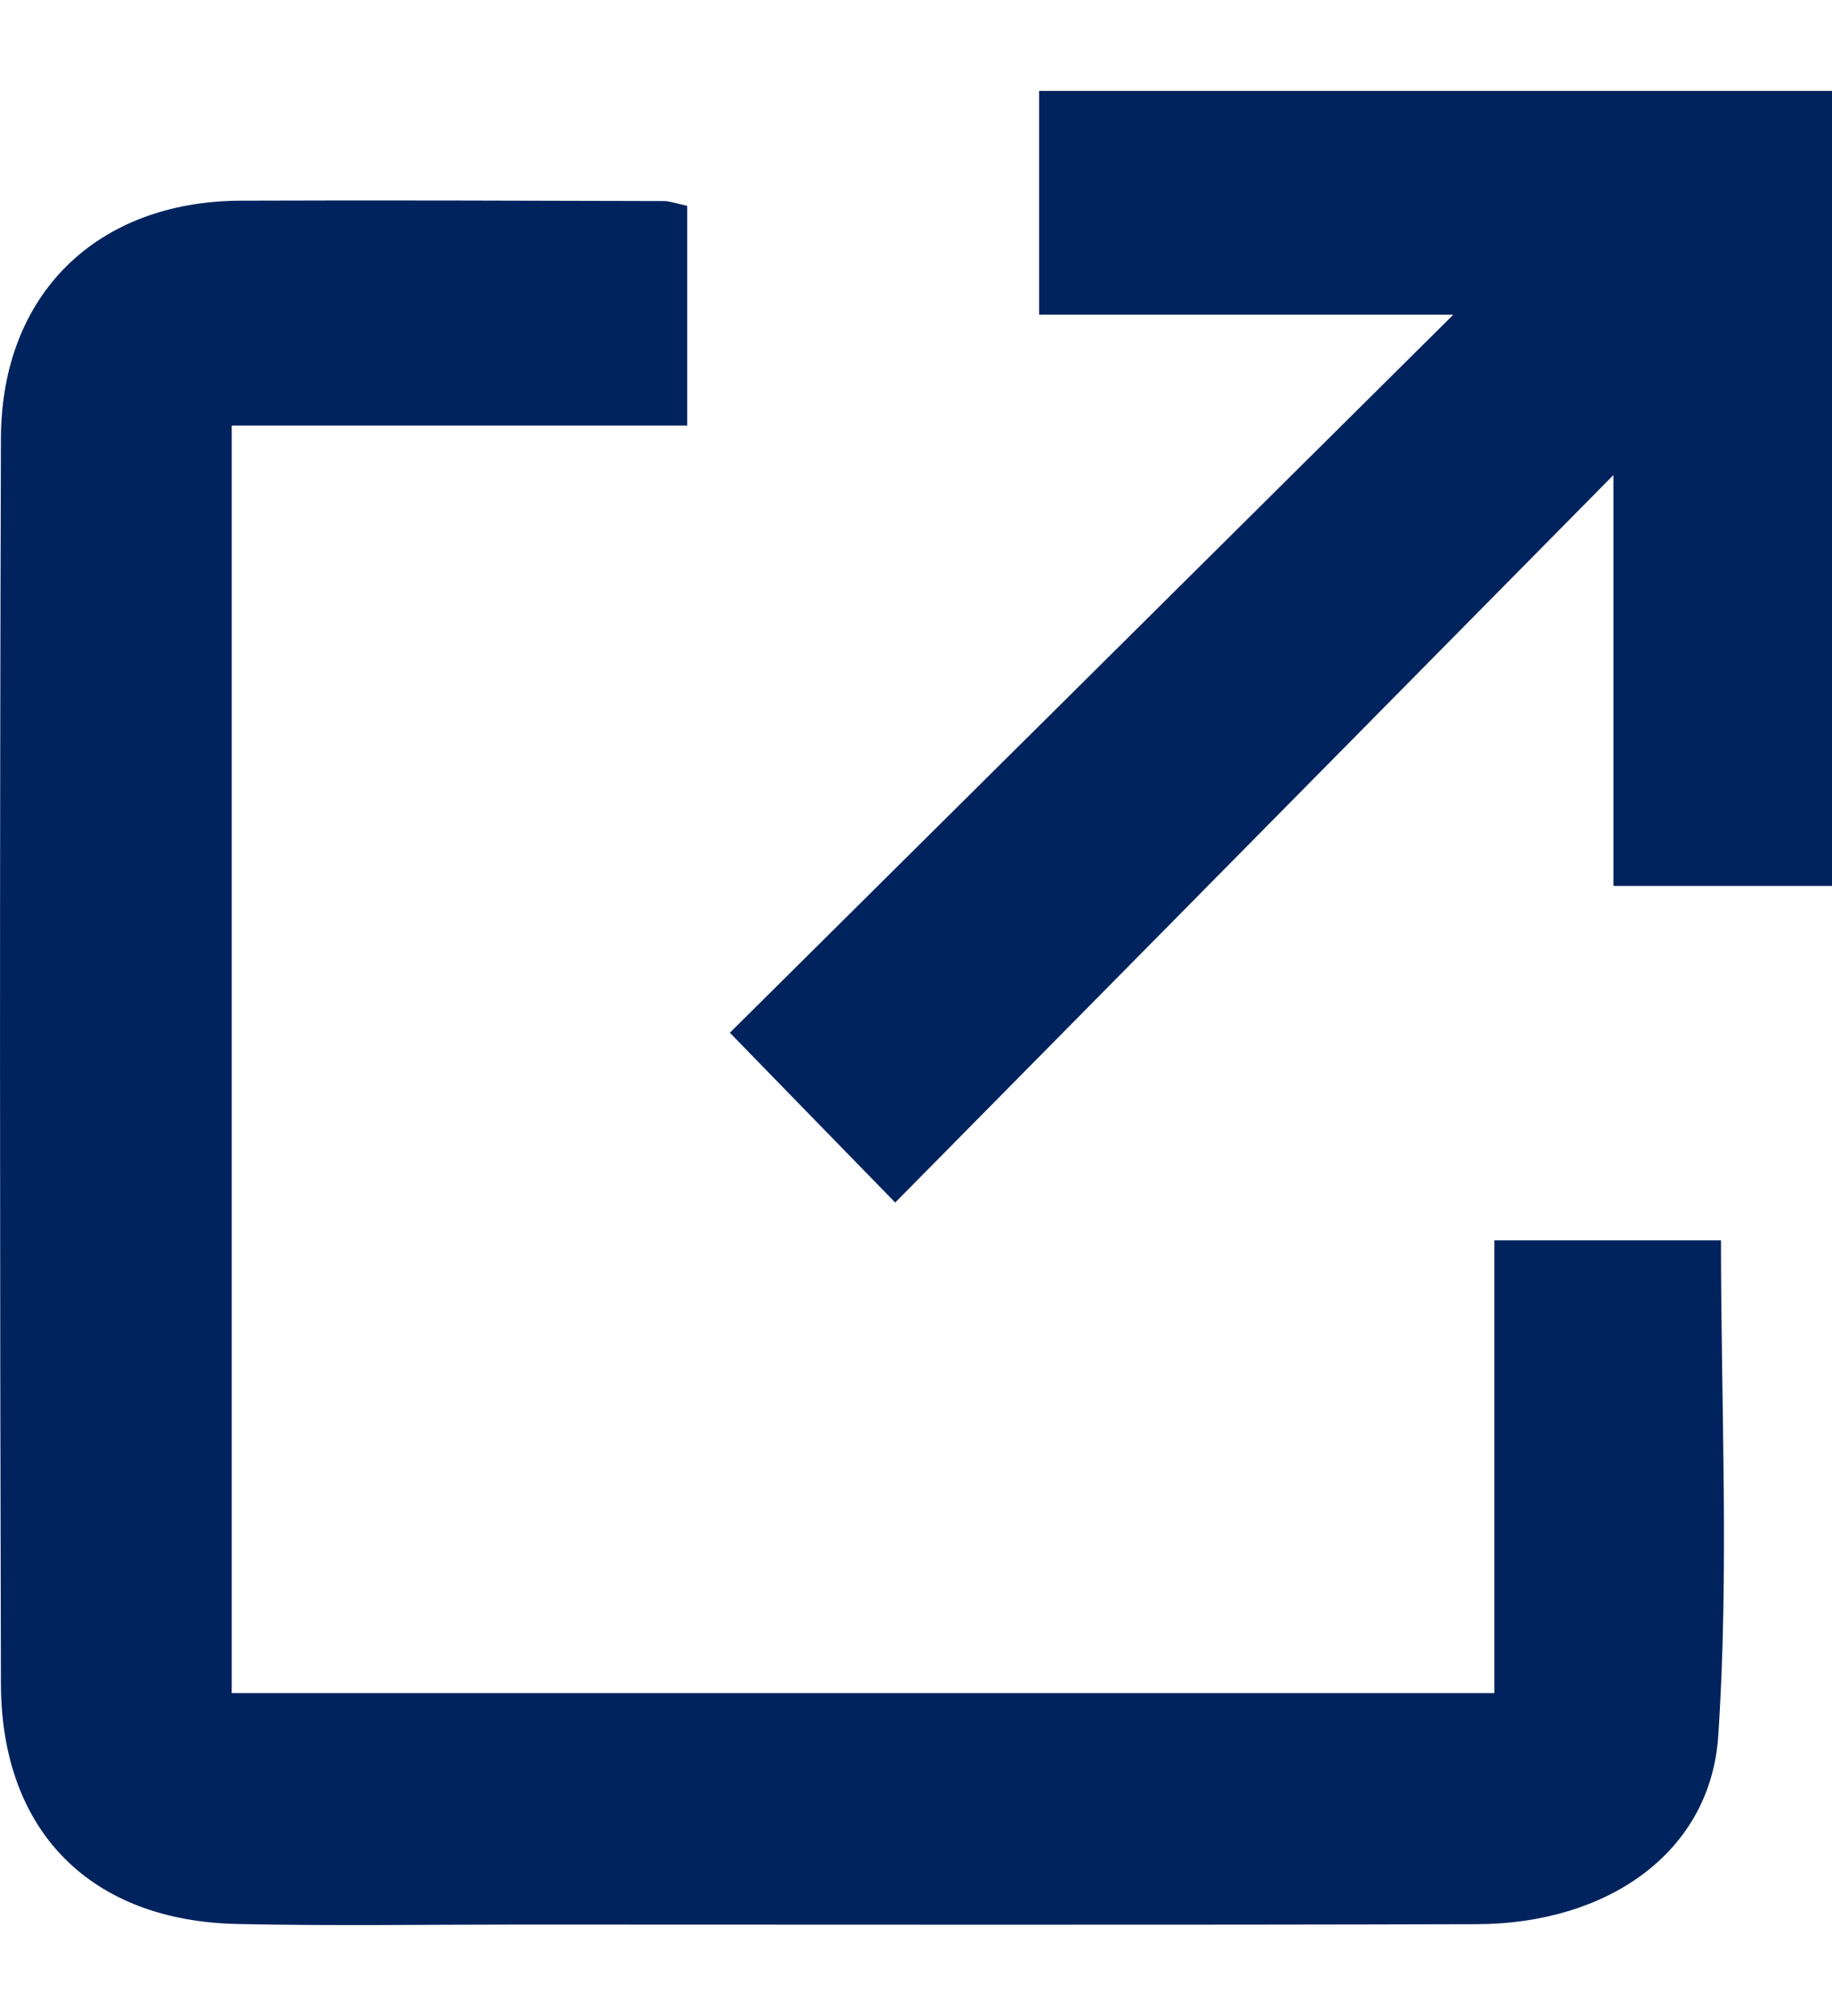
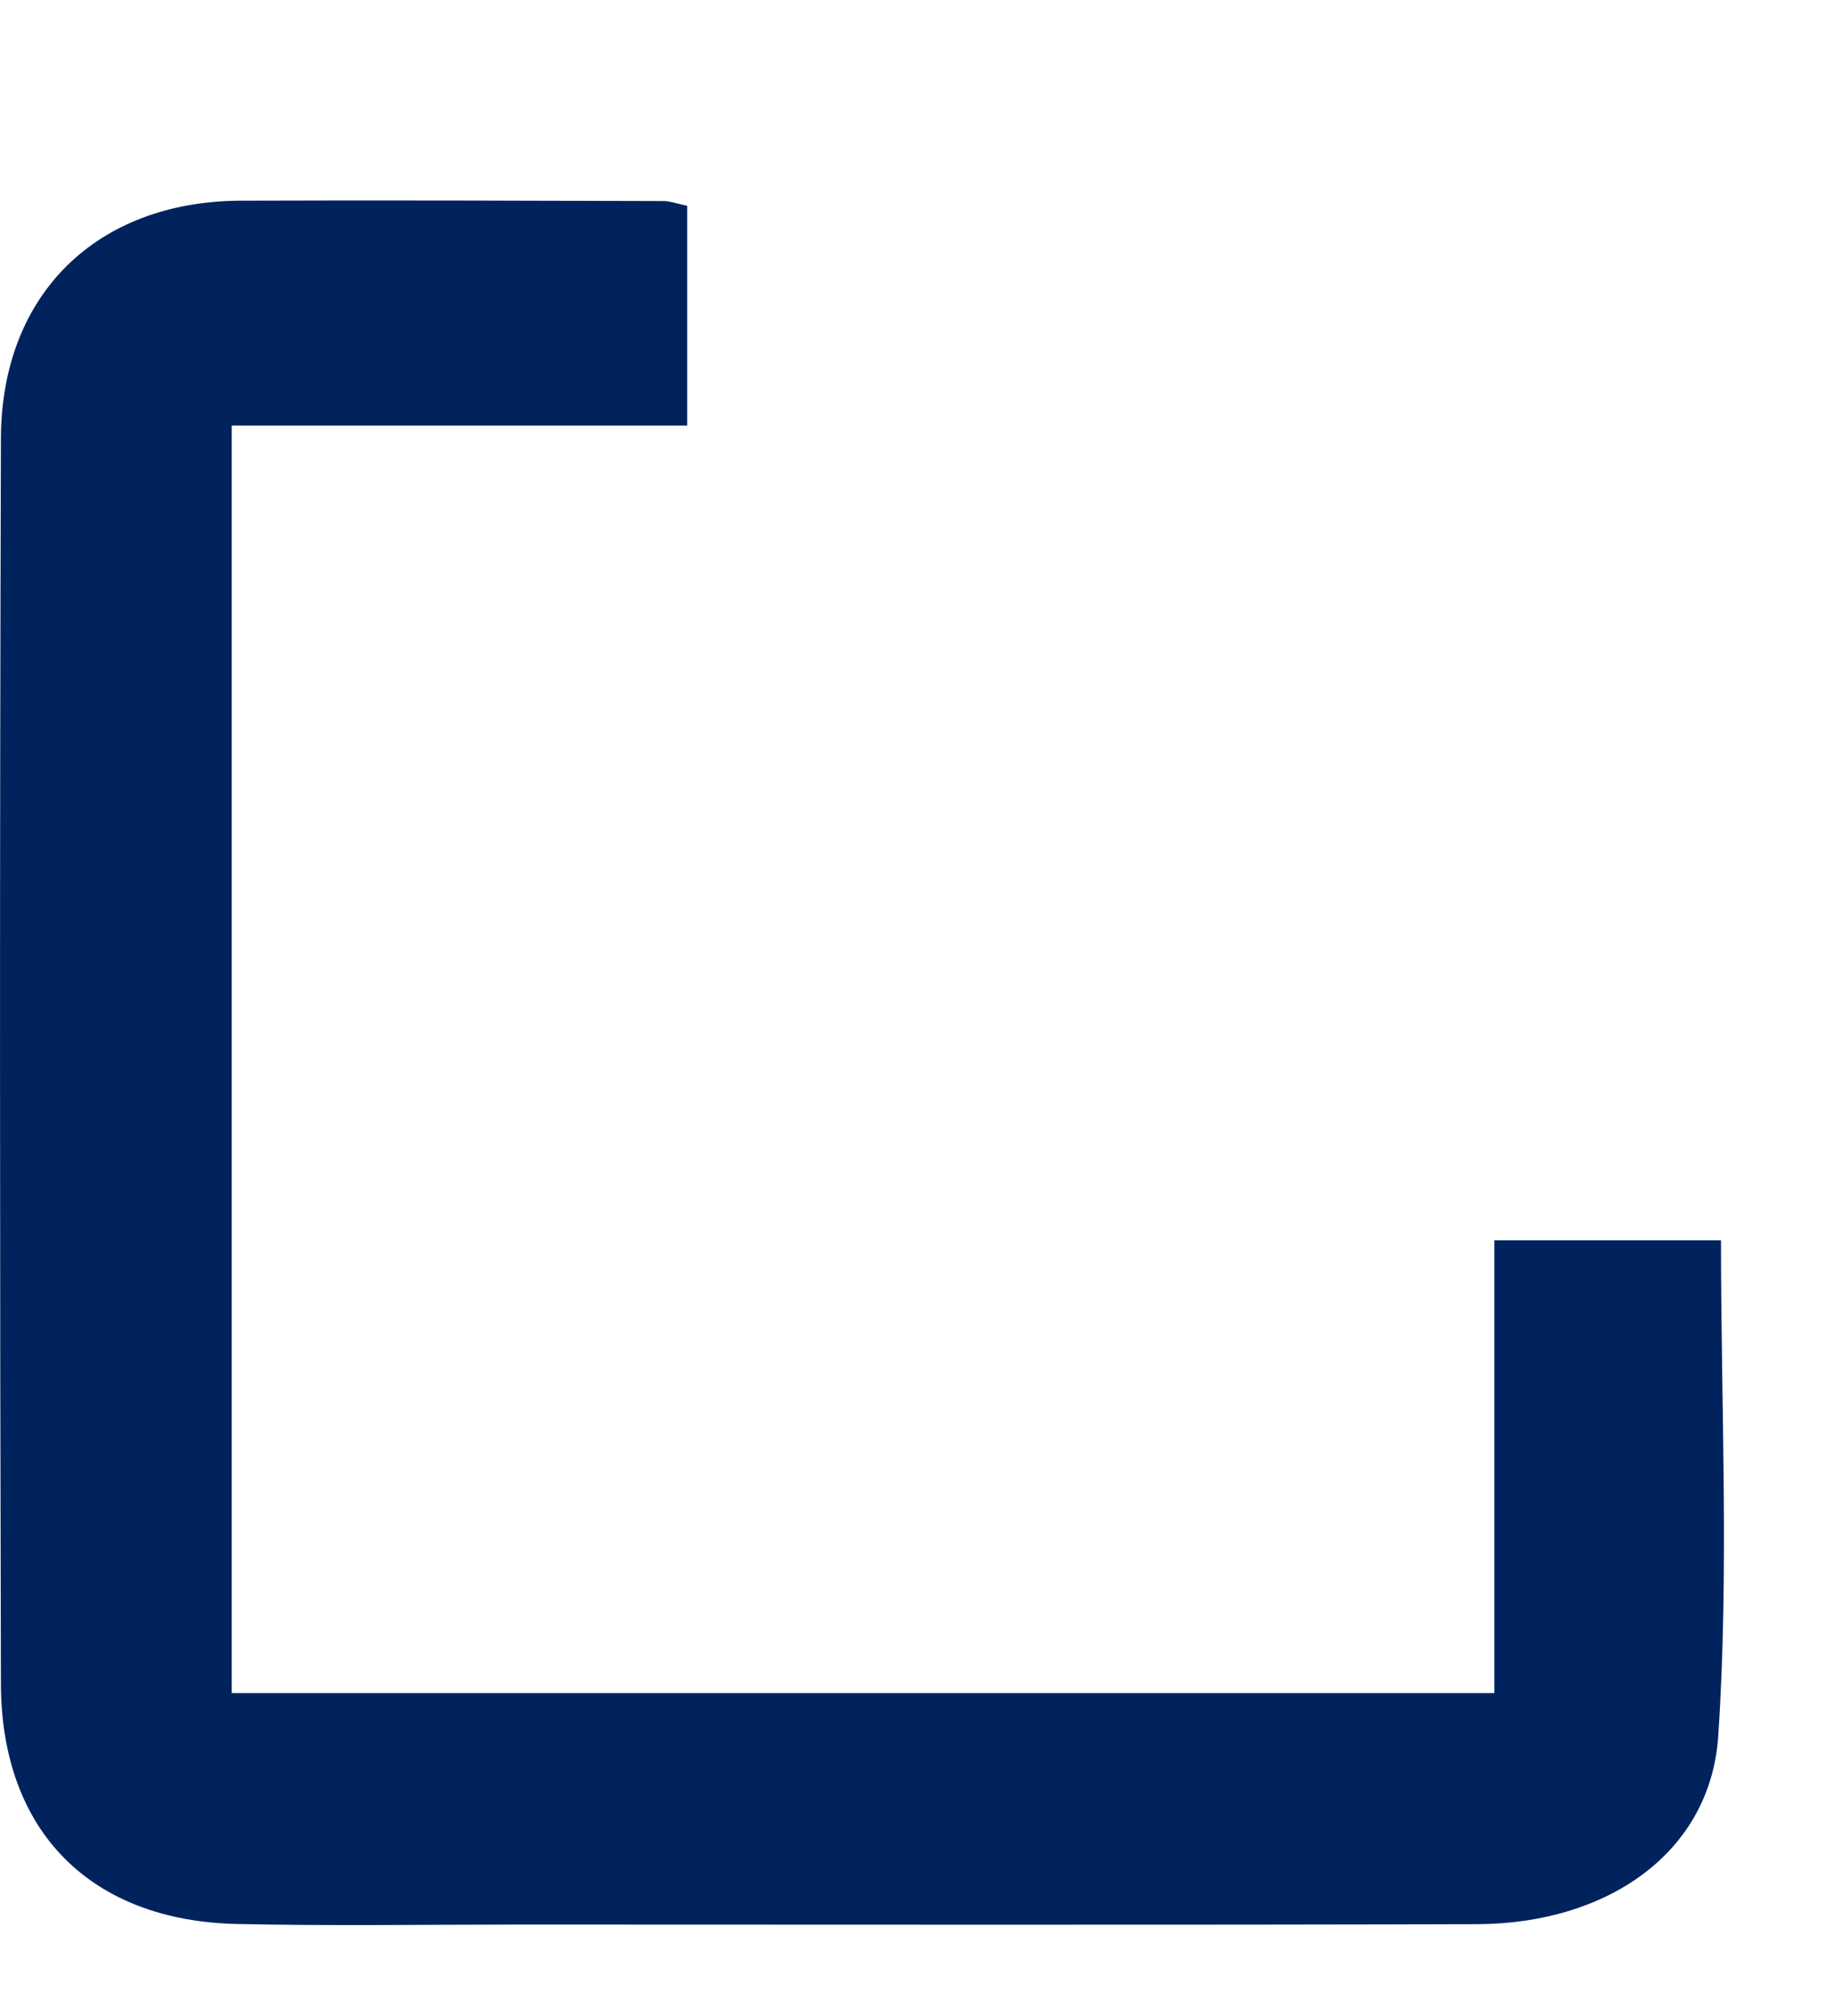
<svg xmlns="http://www.w3.org/2000/svg" width="10" height="11" viewBox="0 0 10 11" fill="none">
  <path d="M3.751 1.123V2.322H1.265V9.238H8.157V6.768H9.394C9.394 7.674 9.439 8.577 9.379 9.473C9.336 10.109 8.774 10.497 8.061 10.499C6.32 10.504 4.579 10.501 2.838 10.501C2.324 10.501 1.811 10.509 1.297 10.498C0.497 10.482 0.008 9.995 0.005 9.19C-0.001 6.924 -0.002 4.658 0.005 2.391C0.008 1.604 0.529 1.099 1.312 1.095C2.083 1.092 2.852 1.095 3.623 1.097C3.655 1.097 3.687 1.109 3.751 1.123H3.751Z" fill="#00235D" />
-   <path d="M4.886 6.561C4.558 6.224 4.28 5.94 3.984 5.635C5.269 4.361 6.565 3.074 7.933 1.717H5.672V0.496H10.005V4.834H8.807V2.592C7.454 3.962 6.166 5.266 4.887 6.561H4.886Z" fill="#00235D" />
</svg>